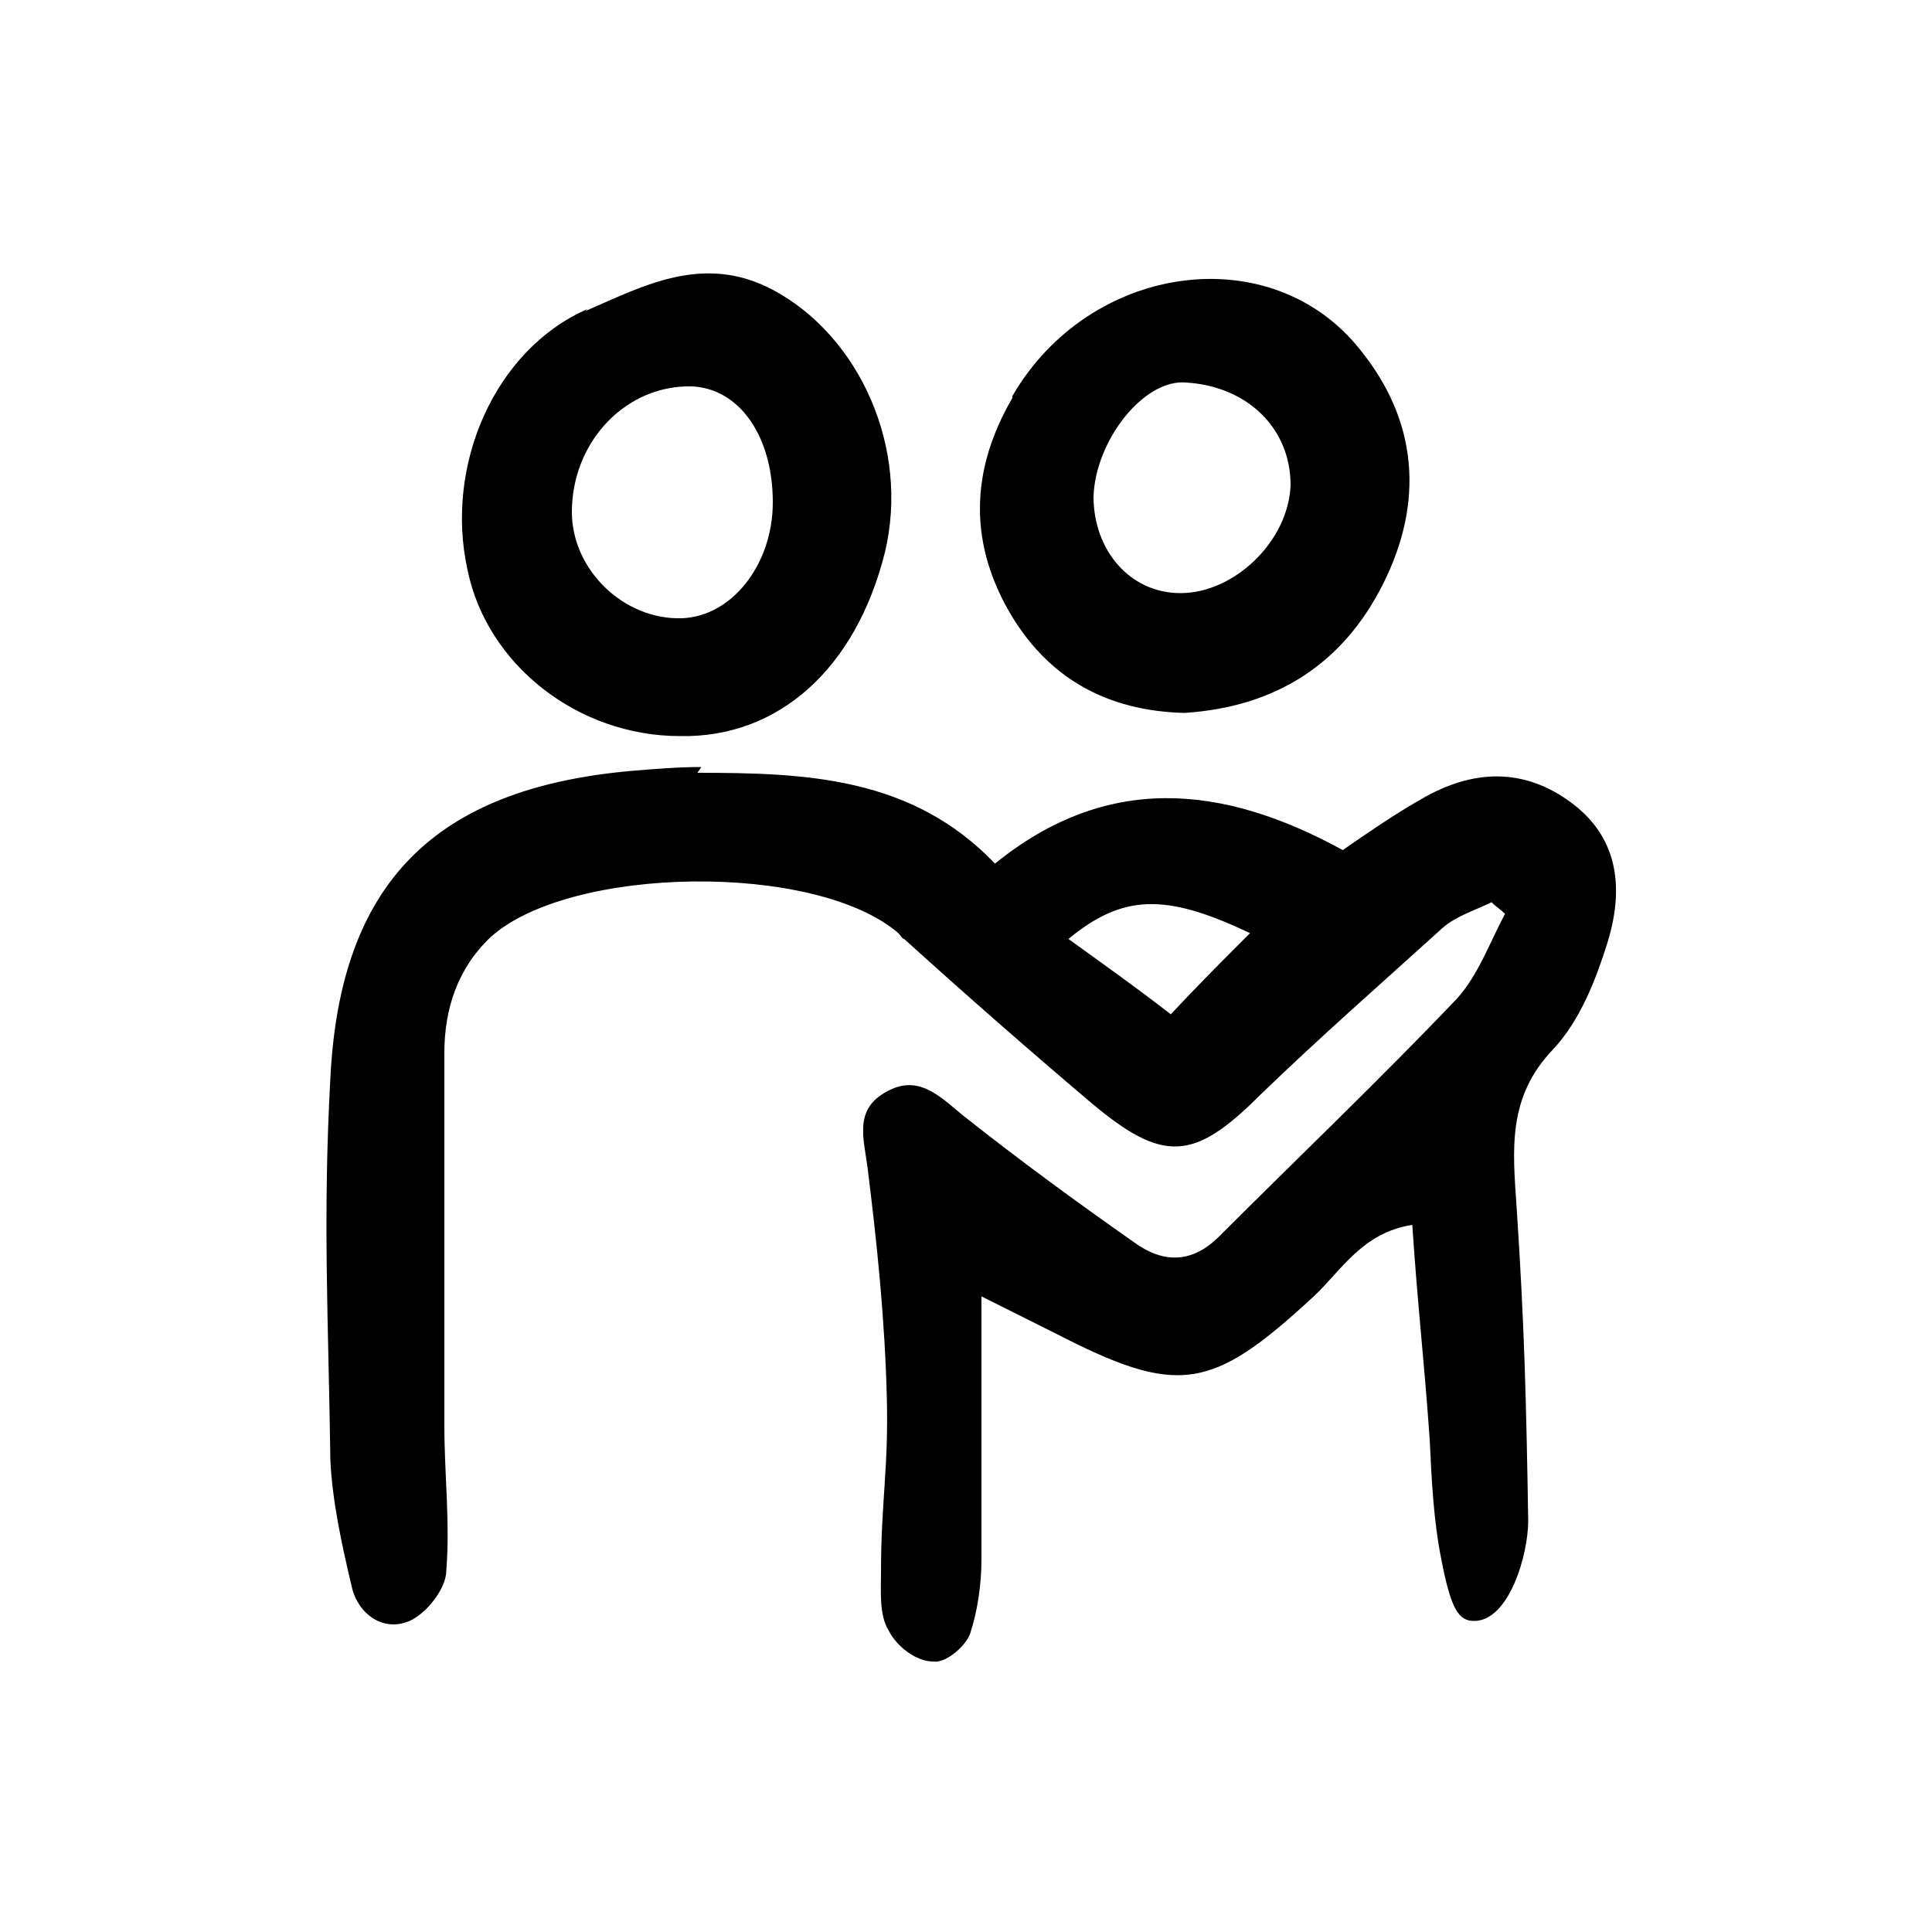
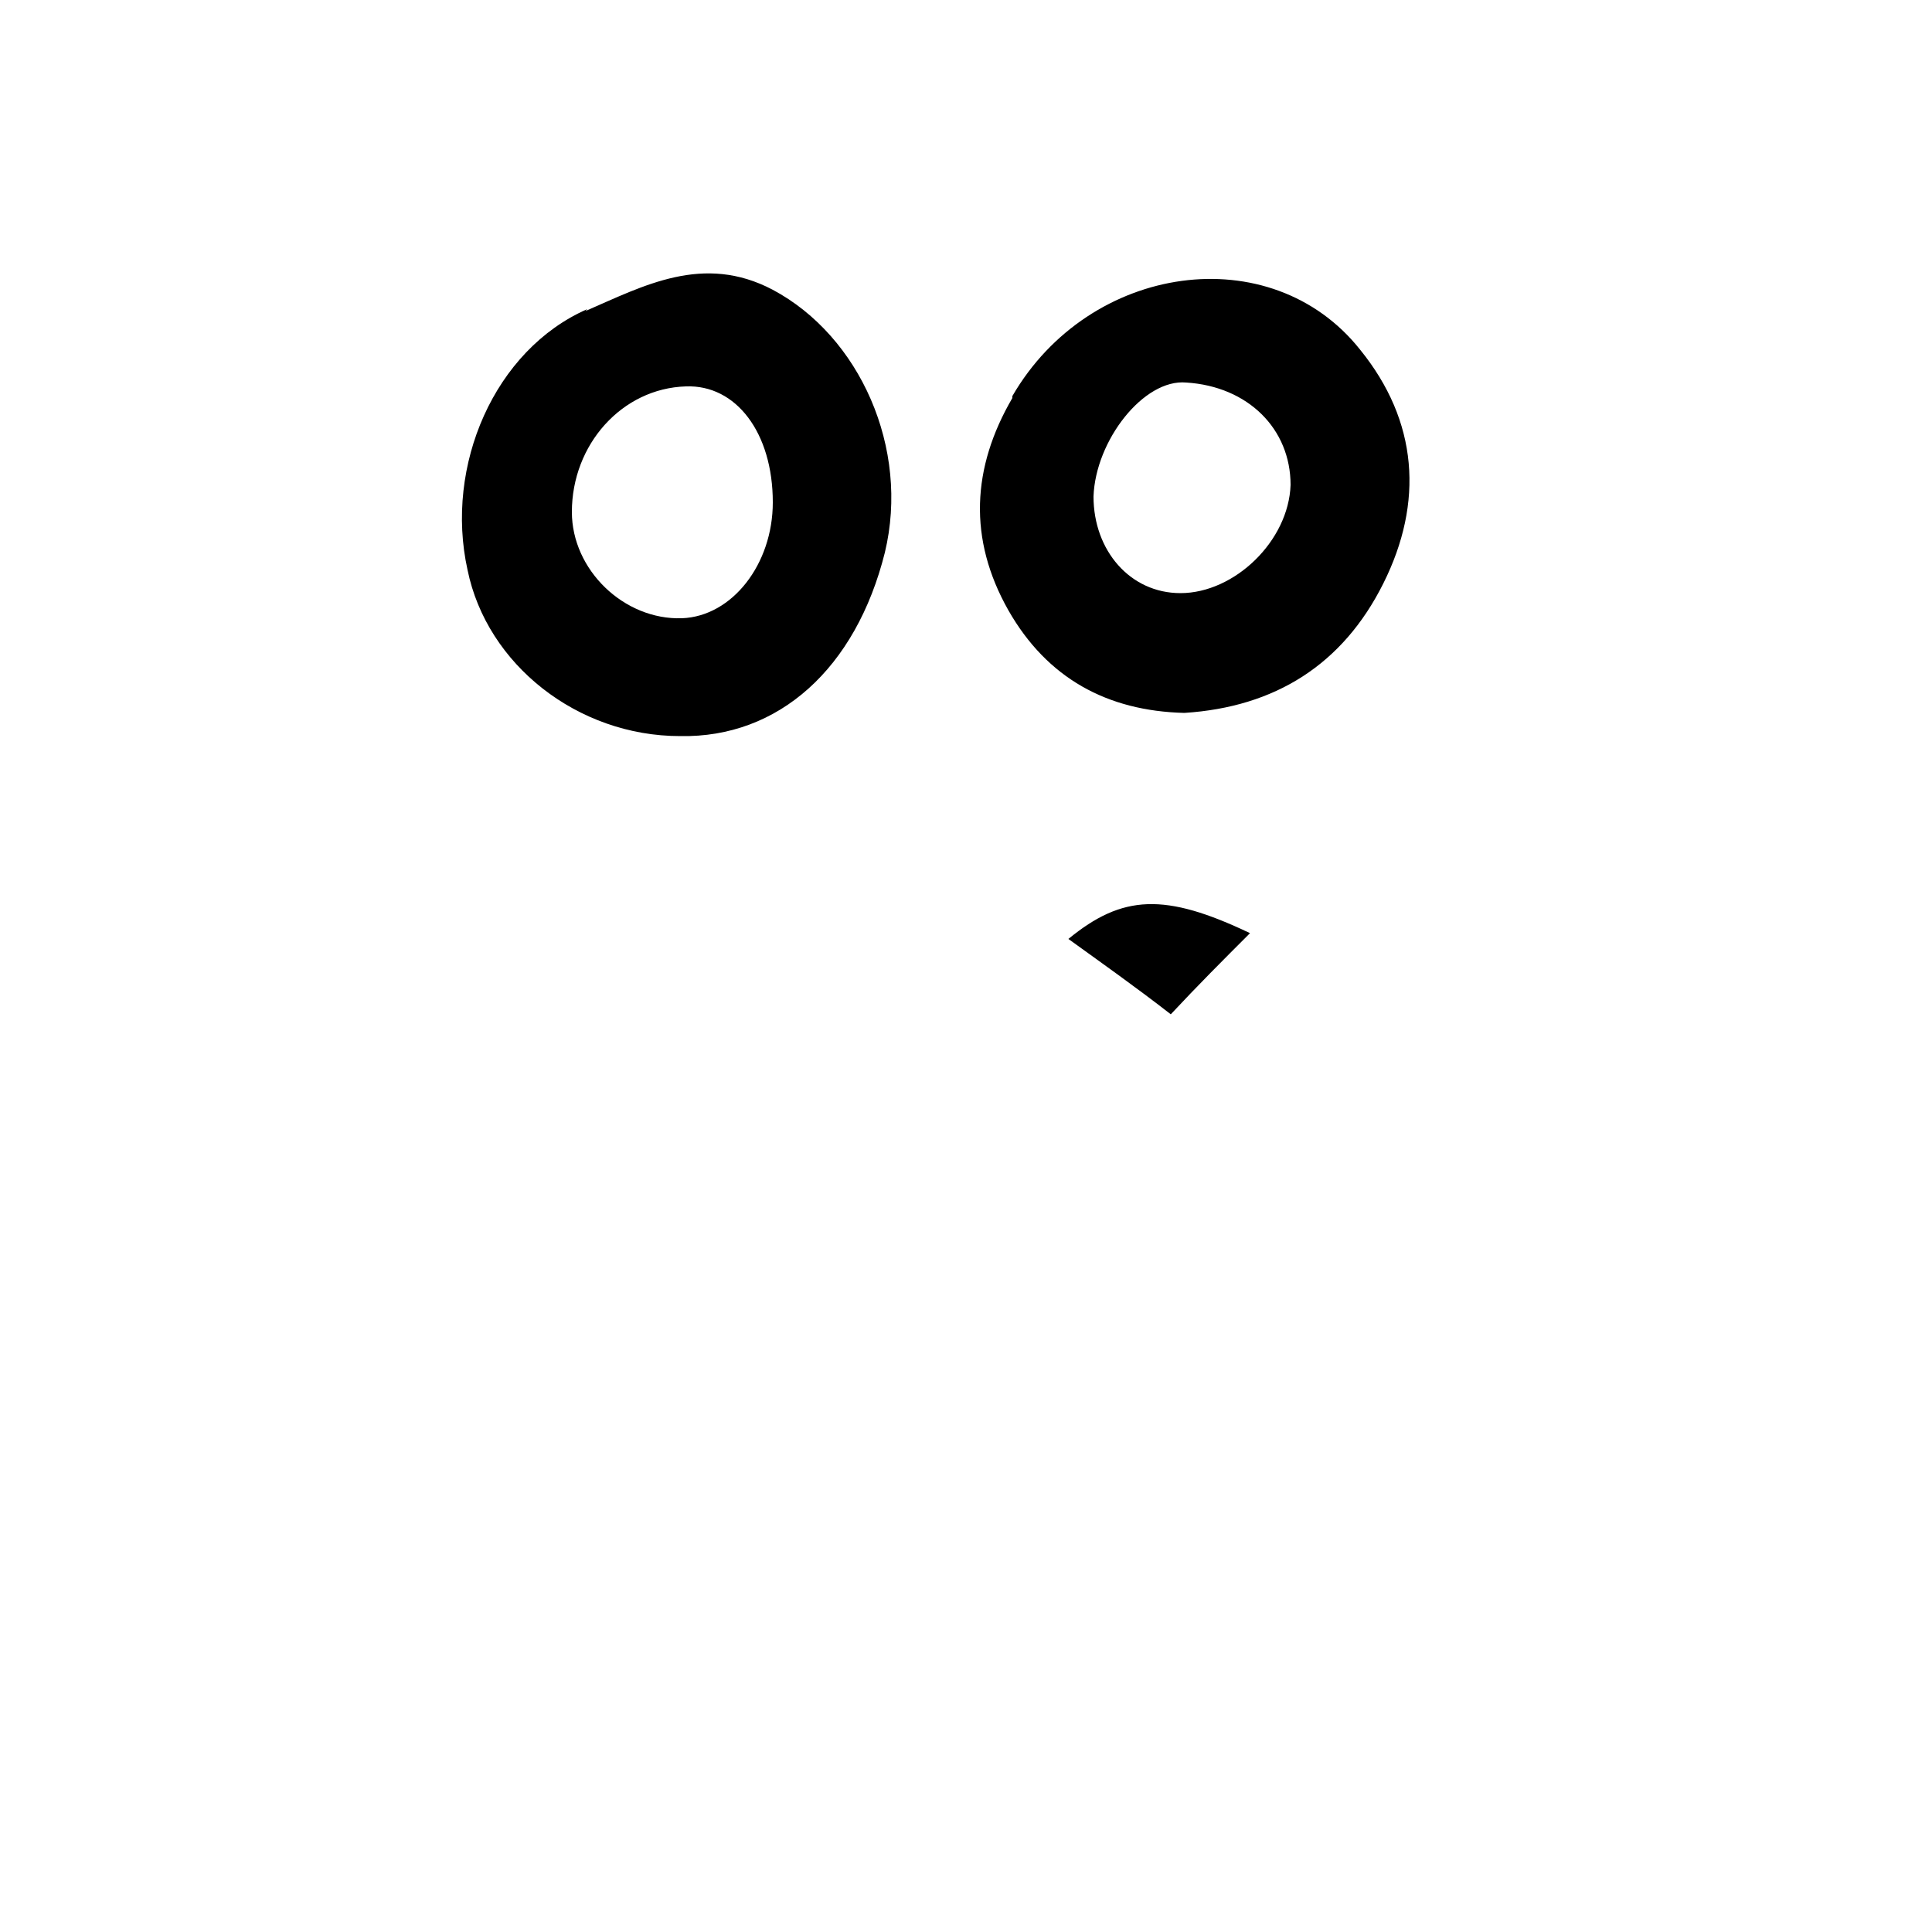
<svg xmlns="http://www.w3.org/2000/svg" viewBox="0 0 100 100">
  <g>
    <g id="Lager_1">
-       <path d="M36.1,40c5.6,0,11.1.2,15.4,4.7,5.8-4.7,11.8-4.1,18-.7,1.3-.9,2.6-1.8,4-2.6,2.7-1.6,5.4-1.7,7.9.2,2.5,1.9,2.6,4.6,1.8,7.2-.6,1.9-1.4,4-2.8,5.5-2.4,2.5-2.1,5.2-1.9,8.2.4,6,.5,10.1.6,16.2,0,1.8-1,5.2-2.8,5.2-.8,0-1.2-.6-1.7-3.2-.4-2-.5-4.1-.6-6.2-.3-4.3-.6-6.6-.9-11.1-2.6.4-3.7,2.4-5.1,3.7-5.3,4.9-7,5.2-13.4,1.9-1-.5-2-1-3.8-1.9,0,5.6,0,8.6,0,13.6,0,1.3-.2,2.7-.6,3.9-.3.7-1.3,1.5-1.9,1.4-.9,0-1.9-.8-2.3-1.6-.5-.8-.4-2-.4-3,0-3.7.4-5.4.3-9.1-.1-4-.5-7.9-1-11.9-.2-1.5-.7-3,1-3.9,1.6-.9,2.7.2,3.9,1.2,2.9,2.3,5.9,4.5,8.9,6.6,1.5,1.1,3,1.1,4.4-.3,4.1-4.1,8.3-8.1,12.3-12.3,1.1-1.2,1.7-2.9,2.5-4.4-.2-.2-.5-.4-.7-.6-.8.4-1.8.7-2.5,1.3-3.2,2.9-6.4,5.7-9.5,8.7-3.4,3.4-5,3.5-8.7.4-3.3-2.8-6.5-5.6-9.7-8.5-.1,0-.2-.2-.3-.3-4.3-3.7-17-3.5-21.1.2-1.7,1.6-2.4,3.7-2.4,6,0,7.1,0,12.2,0,19.3,0,2.5.3,5,.1,7.5,0,.9-1,2.2-1.9,2.6-1.4.6-2.7-.4-3-1.8-.5-2.1-1-4.4-1.1-6.5-.1-7.3-.4-12.5,0-19.8.5-10.1,5.4-15,15.6-15.9,1.2-.1,2.4-.2,3.6-.2ZM64.7,48.3c-4.4-2.1-6.6-2-9.4.3,1.8,1.3,3.5,2.5,5.3,3.9,1.4-1.5,2.7-2.8,4.1-4.2ZM30.3,16.1c3-1.3,6.1-3,9.7-1.1,4.5,2.4,7.1,8.2,5.8,13.6-1.5,6-5.5,9.6-10.6,9.5-5.3,0-10-3.7-11-8.6-1.2-5.4,1.4-11.4,6.2-13.5ZM52.4,20.5c4-6.9,13.4-8.2,18-2.4,3,3.7,3.3,7.9,1.2,12.1-2.1,4.2-5.6,6.4-10.3,6.7h0c-4-.1-7.1-1.8-9.1-5.3-2.1-3.7-1.9-7.4.2-11ZM35.5,20c-3.3.1-5.9,3-5.9,6.5,0,3,2.7,5.6,5.7,5.5,2.6-.1,4.7-2.8,4.7-6h0c0-3.6-1.9-6.1-4.5-6ZM61.4,19.8c-2.2-.2-4.7,3-4.8,5.9h0c0,2.8,1.9,5,4.5,5,2.8,0,5.6-2.7,5.7-5.6,0-2.9-2.2-5.1-5.4-5.3Z" />
+       <path d="M36.1,40ZM64.7,48.3c-4.4-2.1-6.6-2-9.4.3,1.8,1.3,3.5,2.5,5.3,3.9,1.4-1.5,2.7-2.8,4.1-4.2ZM30.3,16.1c3-1.3,6.1-3,9.7-1.1,4.5,2.4,7.1,8.2,5.8,13.6-1.5,6-5.5,9.6-10.6,9.5-5.3,0-10-3.7-11-8.6-1.2-5.4,1.4-11.4,6.2-13.5ZM52.4,20.5c4-6.9,13.4-8.2,18-2.4,3,3.7,3.3,7.9,1.2,12.1-2.1,4.2-5.6,6.4-10.3,6.7h0c-4-.1-7.1-1.8-9.1-5.3-2.1-3.7-1.9-7.4.2-11ZM35.5,20c-3.3.1-5.9,3-5.9,6.5,0,3,2.7,5.6,5.7,5.5,2.6-.1,4.7-2.8,4.7-6h0c0-3.6-1.9-6.1-4.5-6ZM61.4,19.8c-2.2-.2-4.7,3-4.8,5.9h0c0,2.8,1.9,5,4.5,5,2.8,0,5.6-2.7,5.7-5.6,0-2.9-2.2-5.1-5.4-5.3Z" />
    </g>
  </g>
</svg>